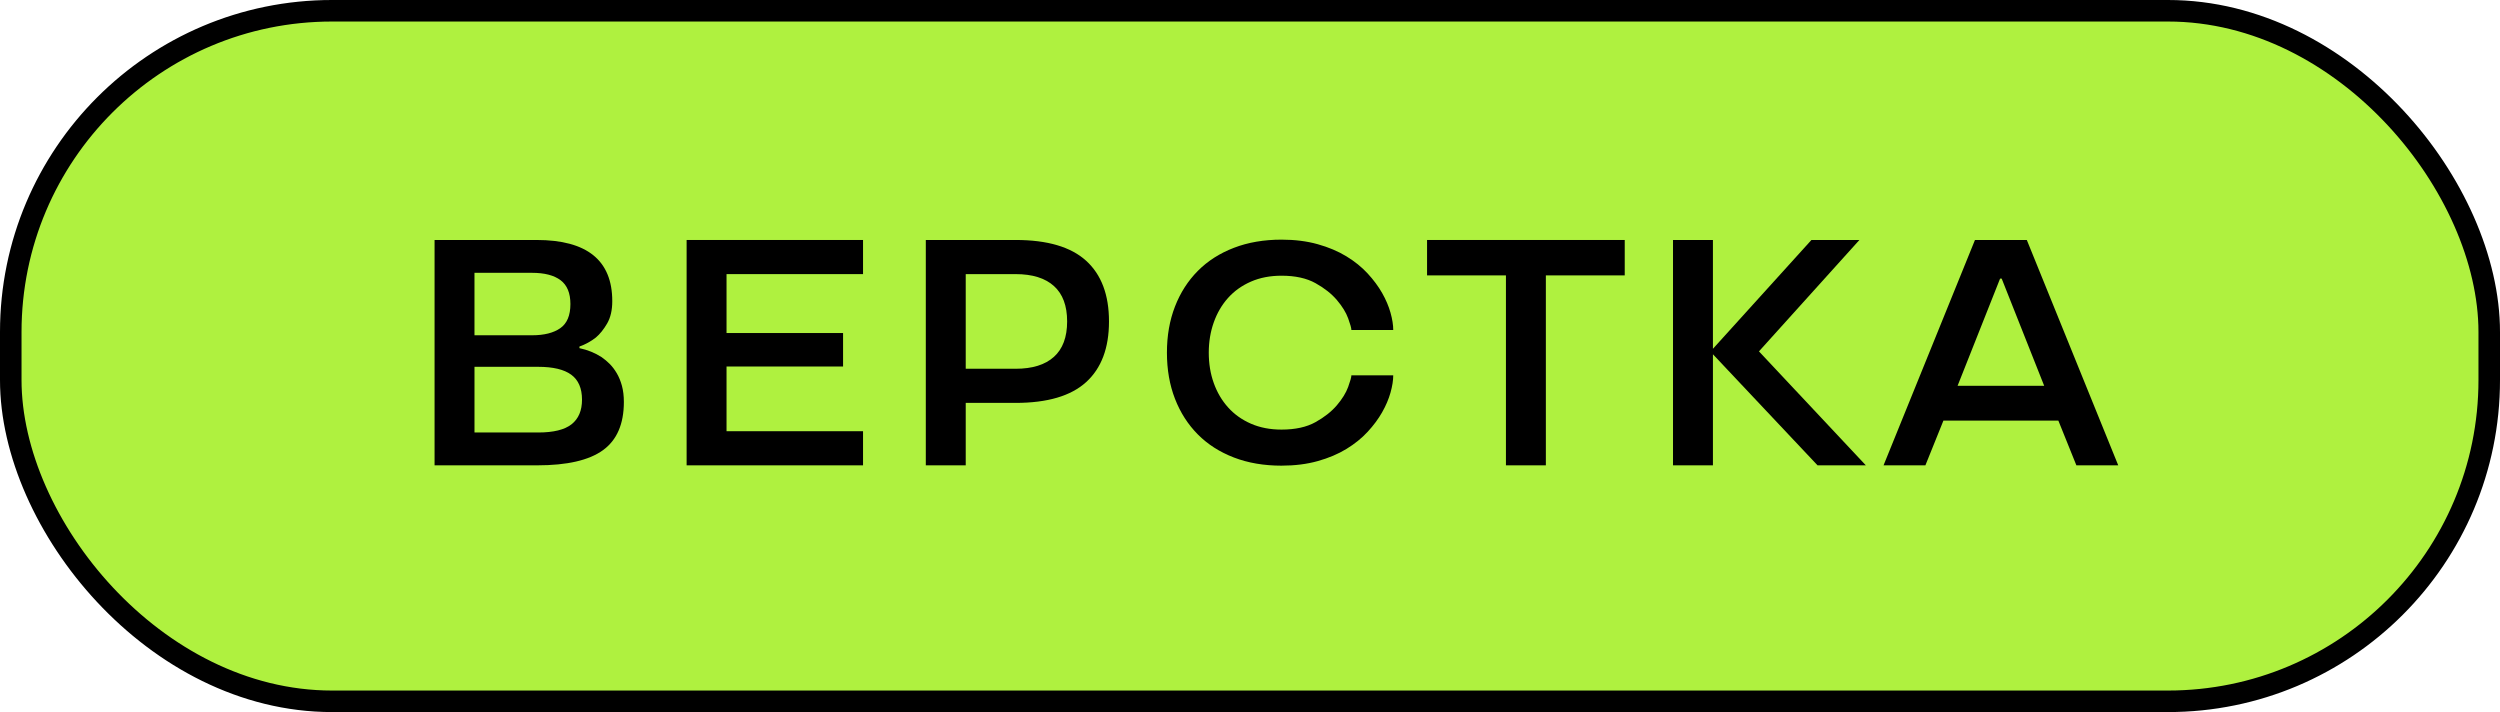
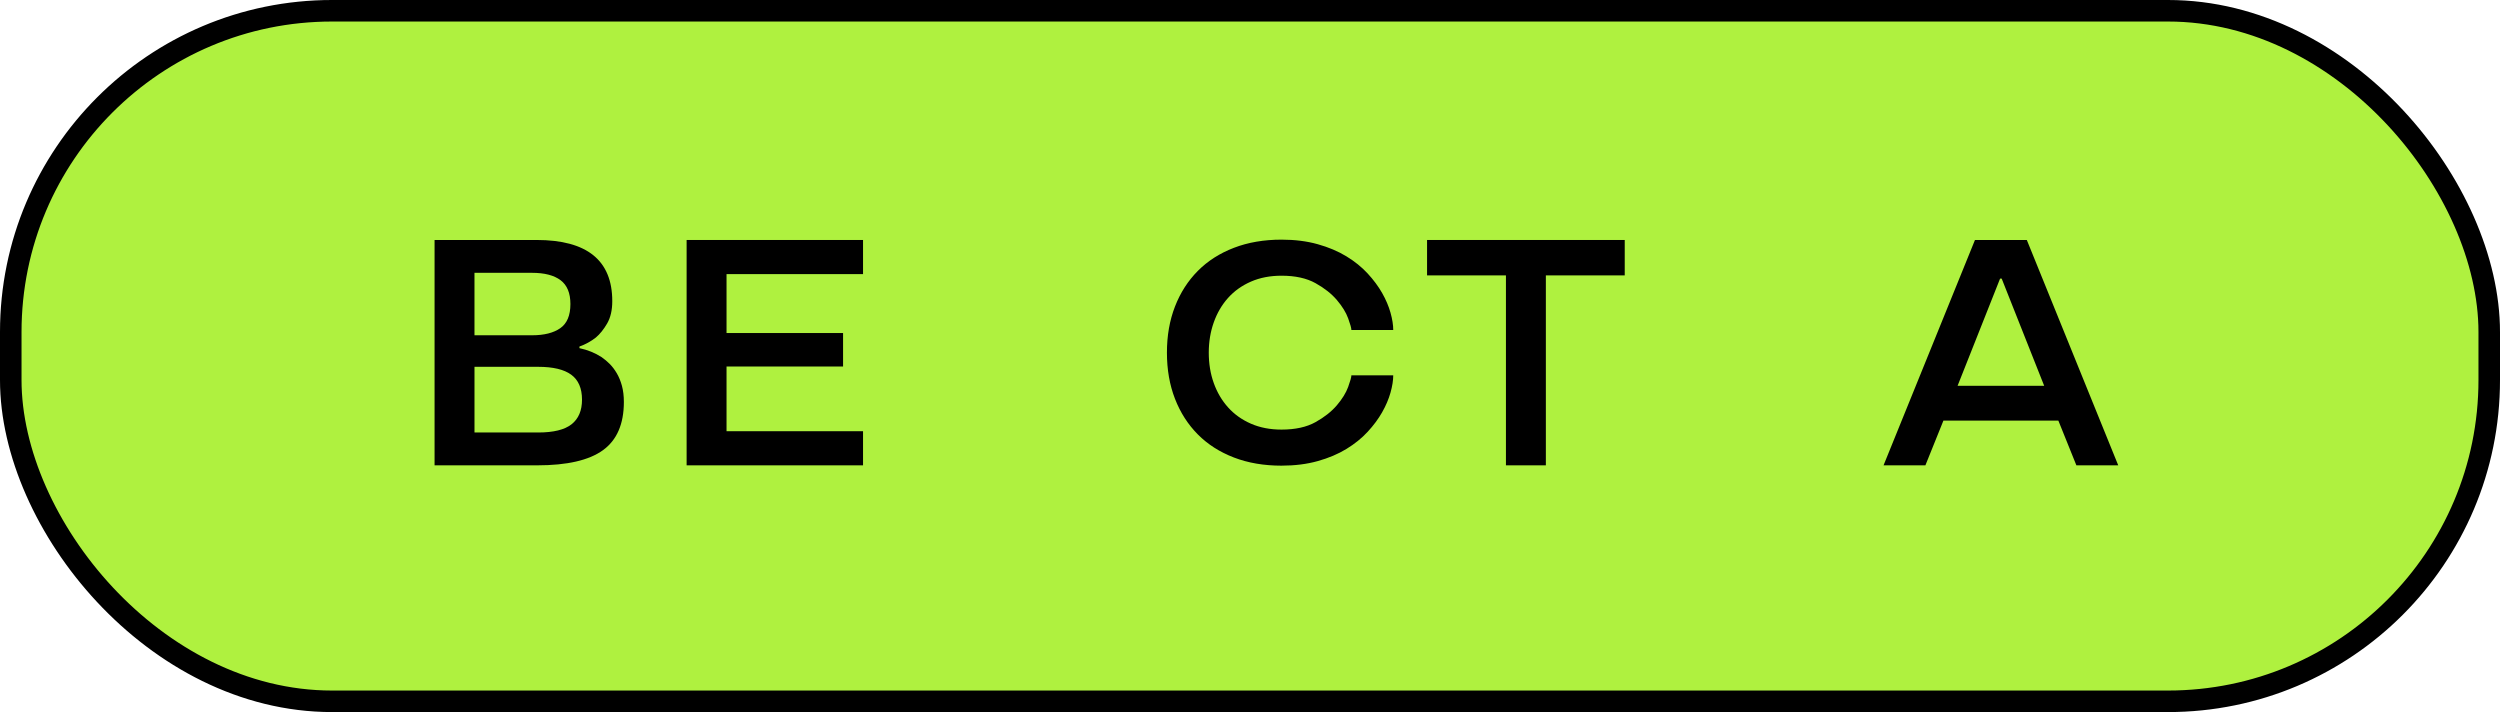
<svg xmlns="http://www.w3.org/2000/svg" id="b" data-name="Layer 2" width="348.291" height="99.203" viewBox="0 0 348.291 99.203">
  <g id="c" data-name="Layer 1">
    <g>
      <rect x="1.5" y="1.5" width="345.291" height="96.203" rx="44.758" ry="44.758" fill="#aff13f" stroke="#000" stroke-miterlimit="10" stroke-width="3" />
      <g>
        <path d="M60.541,33.433h14.218c7.026,0,10.54,2.842,10.54,8.521,0,1.256-.24,2.295-.718,3.117-.479.823-1.002,1.474-1.569,1.951-.688.539-1.451.957-2.288,1.256v.225c1.136.239,2.167.658,3.095,1.256.388.27.762.583,1.121.941.359.359.688.793.987,1.301.298.509.538,1.092.718,1.749.179.658.269,1.405.269,2.243,0,3.08-.972,5.322-2.916,6.727-1.944,1.406-4.994,2.108-9.149,2.108h-14.307v-31.396ZM74.131,46.709c1.674,0,2.982-.329,3.924-.987.942-.656,1.413-1.778,1.413-3.363,0-1.525-.456-2.631-1.368-3.318-.913-.688-2.235-1.032-3.969-1.032h-8.028v8.701h8.028ZM74.983,60.253c2.123,0,3.67-.381,4.642-1.143.971-.764,1.458-1.906,1.458-3.432,0-1.584-.501-2.742-1.502-3.477-1.002-.731-2.534-1.098-4.597-1.098h-8.88v9.148h8.88Z" />
        <path d="M95.657,33.433h24.578v4.755h-19.017v8.208h16.236v4.664h-16.236v9.015h19.017v4.754h-24.578v-31.396Z" />
-         <path d="M128.981,33.433h12.513c4.425,0,7.699.965,9.822,2.894,2.123,1.929,3.185,4.747,3.185,8.454s-1.062,6.525-3.185,8.454c-2.124,1.929-5.397,2.894-9.822,2.894h-6.952v8.7h-5.562v-31.396ZM141.494,51.374c2.333,0,4.111-.553,5.337-1.659,1.226-1.105,1.839-2.75,1.839-4.934s-.613-3.827-1.839-4.934c-1.227-1.105-3.005-1.659-5.337-1.659h-6.952v13.186h6.952Z" />
        <path d="M178.54,64.874c-2.452,0-4.665-.378-6.638-1.137-1.974-.759-3.648-1.829-5.023-3.214-1.375-1.385-2.437-3.039-3.184-4.963-.748-1.925-1.122-4.067-1.122-6.429s.374-4.503,1.122-6.428c.747-1.925,1.809-3.579,3.184-4.964,1.375-1.385,3.05-2.455,5.023-3.213,1.973-.759,4.186-1.139,6.638-1.139,1.854,0,3.536.213,5.045.637s2.84.986,3.992,1.688c1.151.702,2.138,1.499,2.96,2.39.822.893,1.495,1.799,2.018,2.72.523.921.912,1.835,1.166,2.741.254.906.381,1.71.381,2.412h-5.831c0-.26-.15-.801-.449-1.621-.299-.822-.822-1.672-1.569-2.551-.748-.879-1.742-1.664-2.983-2.355-1.241-.69-2.818-1.037-4.731-1.037-1.585,0-3.005.274-4.261.822-1.256.547-2.317,1.304-3.185,2.269-.867.966-1.532,2.104-1.996,3.415-.464,1.311-.695,2.715-.695,4.214,0,1.527.231,2.939.695,4.235.463,1.297,1.128,2.428,1.996,3.393.867.967,1.929,1.723,3.185,2.27,1.256.549,2.676.821,4.261.821,1.913,0,3.491-.345,4.731-1.037,1.241-.691,2.235-1.478,2.983-2.356.747-.879,1.271-1.729,1.569-2.55s.449-1.361.449-1.62h5.831c0,.701-.127,1.506-.381,2.412-.254.906-.643,1.82-1.166,2.74-.523.922-1.196,1.828-2.018,2.72-.823.892-1.81,1.688-2.96,2.39-1.151.703-2.482,1.266-3.992,1.689s-3.192.636-5.045.636Z" />
        <path d="M209.801,38.367h-10.988v-4.934h27.538v4.934h-10.988v26.462h-5.561v-26.462Z" />
-         <path d="M233.077,33.433h5.562v15.16l13.724-15.16h6.683l-13.993,15.519,14.891,15.877h-6.728l-14.576-15.474v15.474h-5.562v-31.396Z" />
        <path d="M275.146,33.433h7.222l12.737,31.396h-5.831l-2.512-6.234h-16.011l-2.512,6.234h-5.831l12.737-31.396ZM284.789,53.75l-5.921-14.935h-.224l-5.921,14.935h12.065Z" />
      </g>
    </g>
  </g>
</svg>